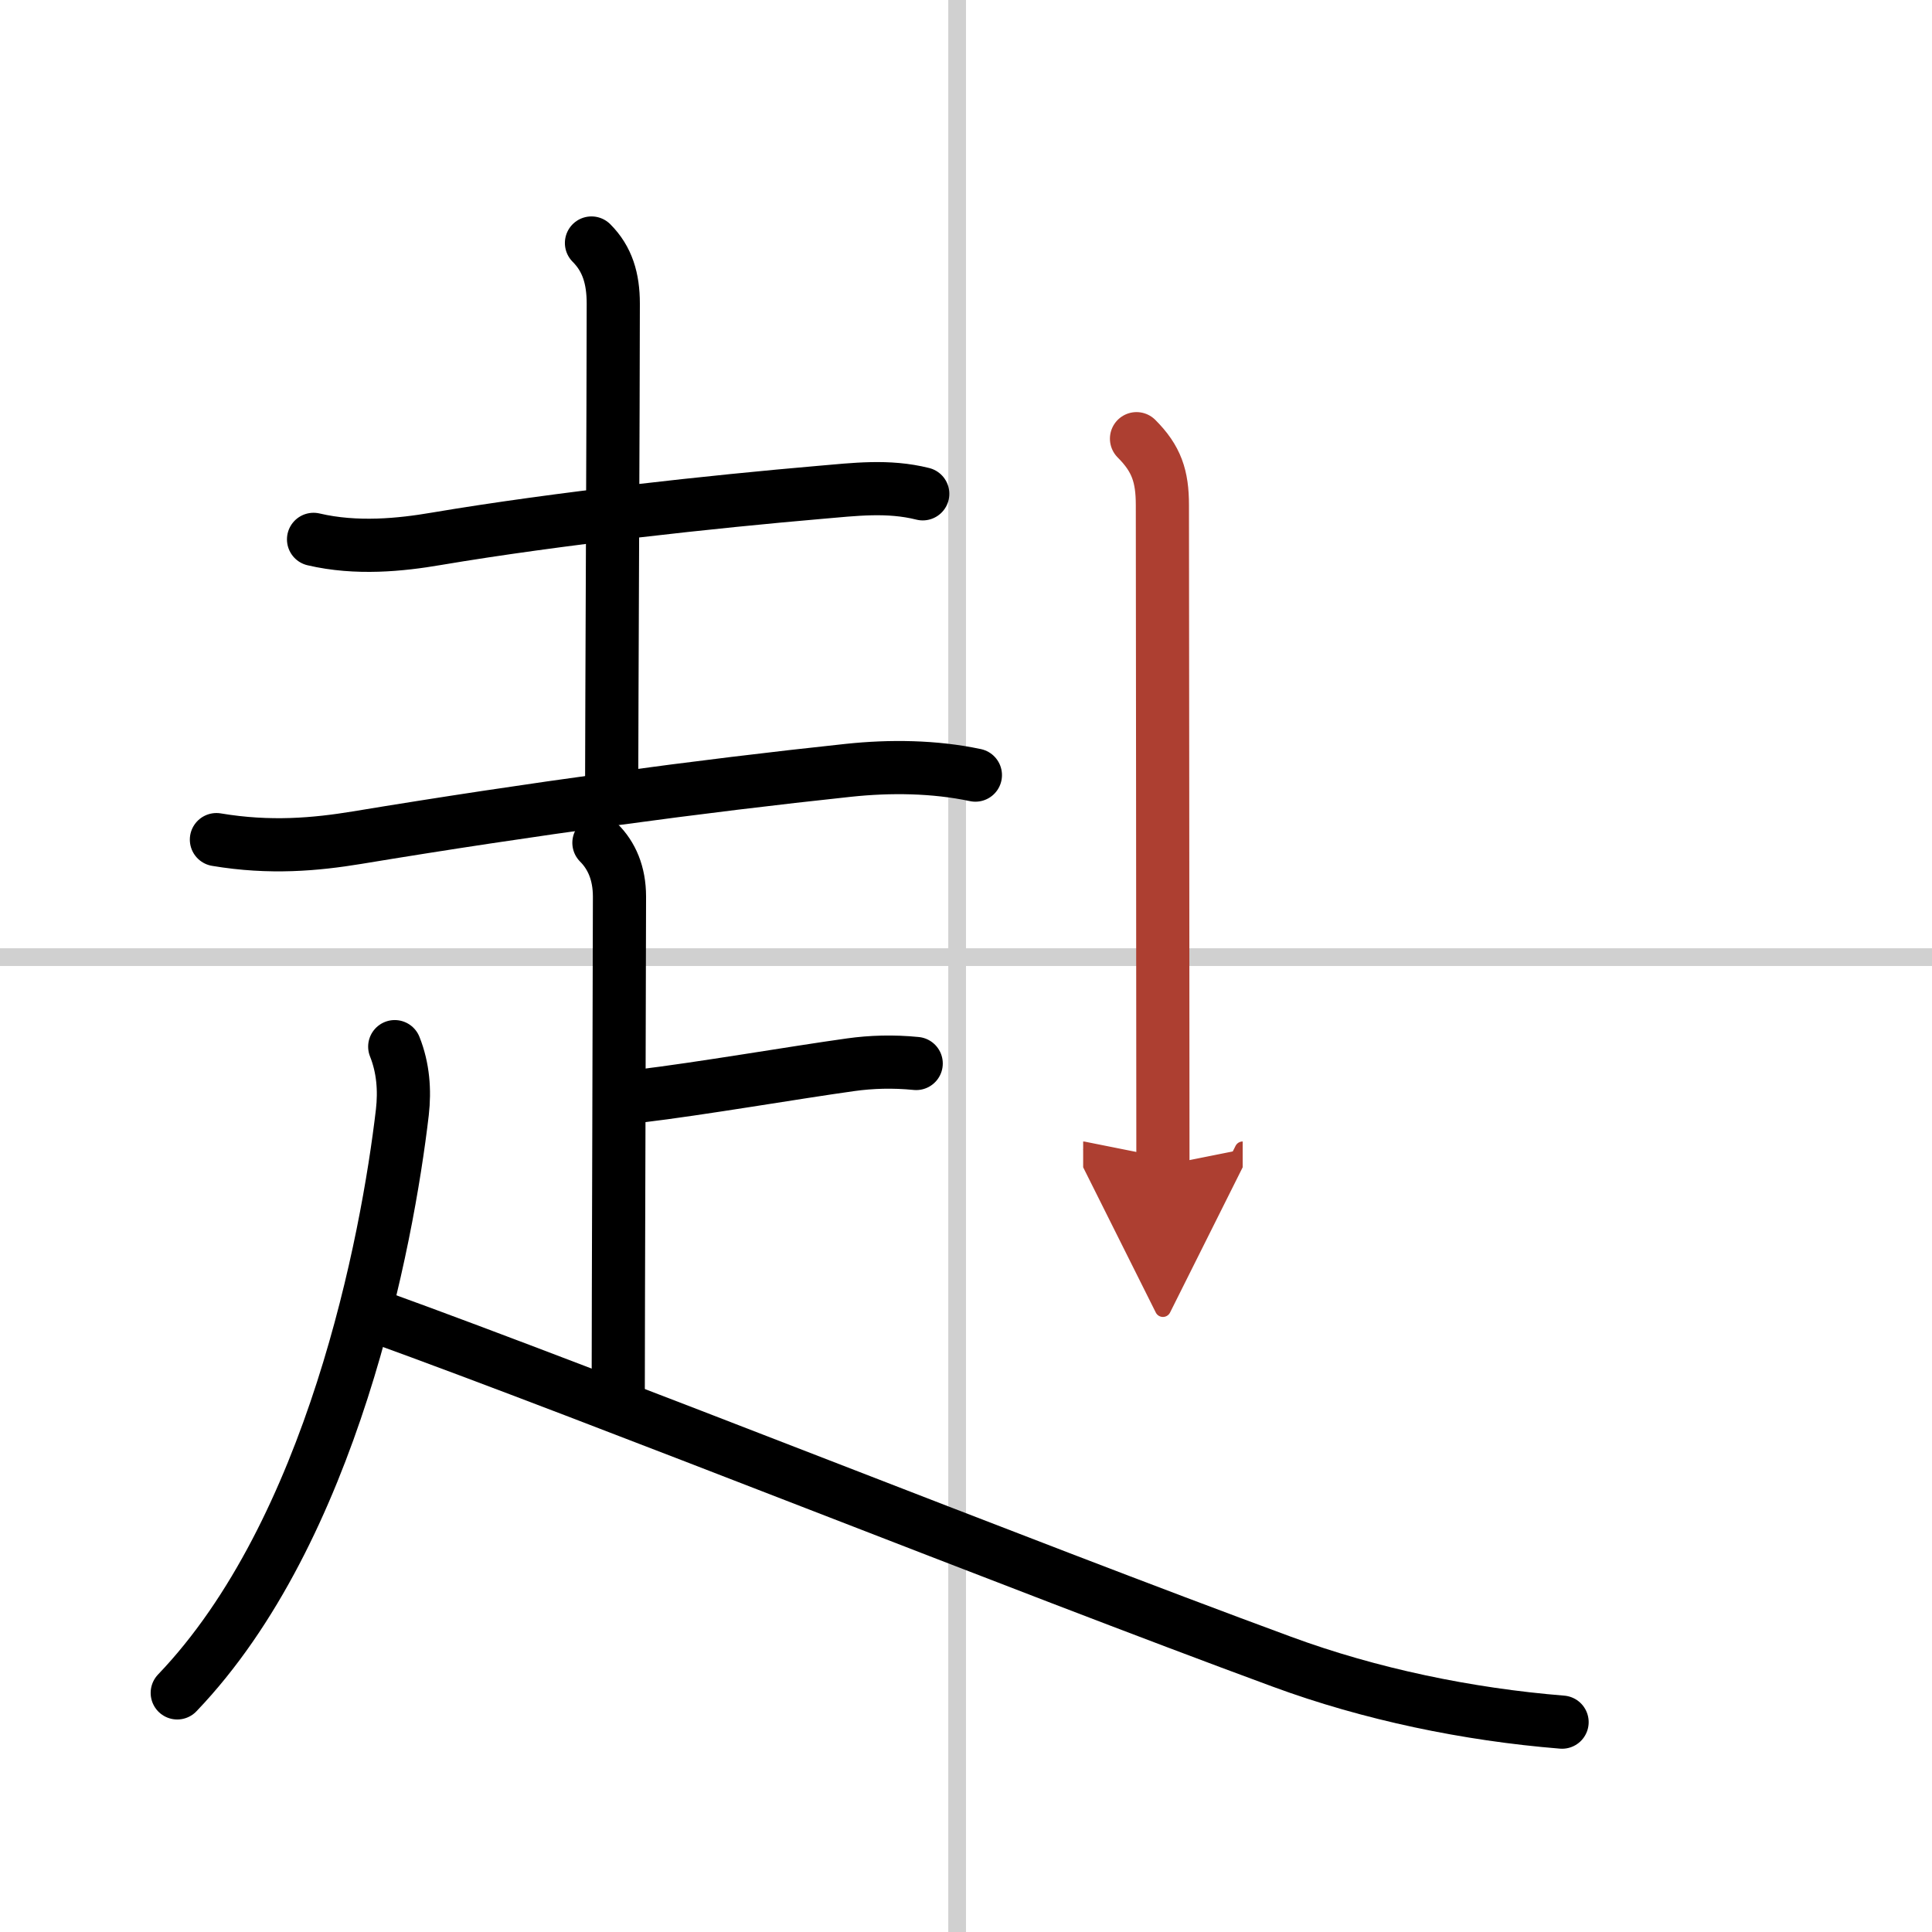
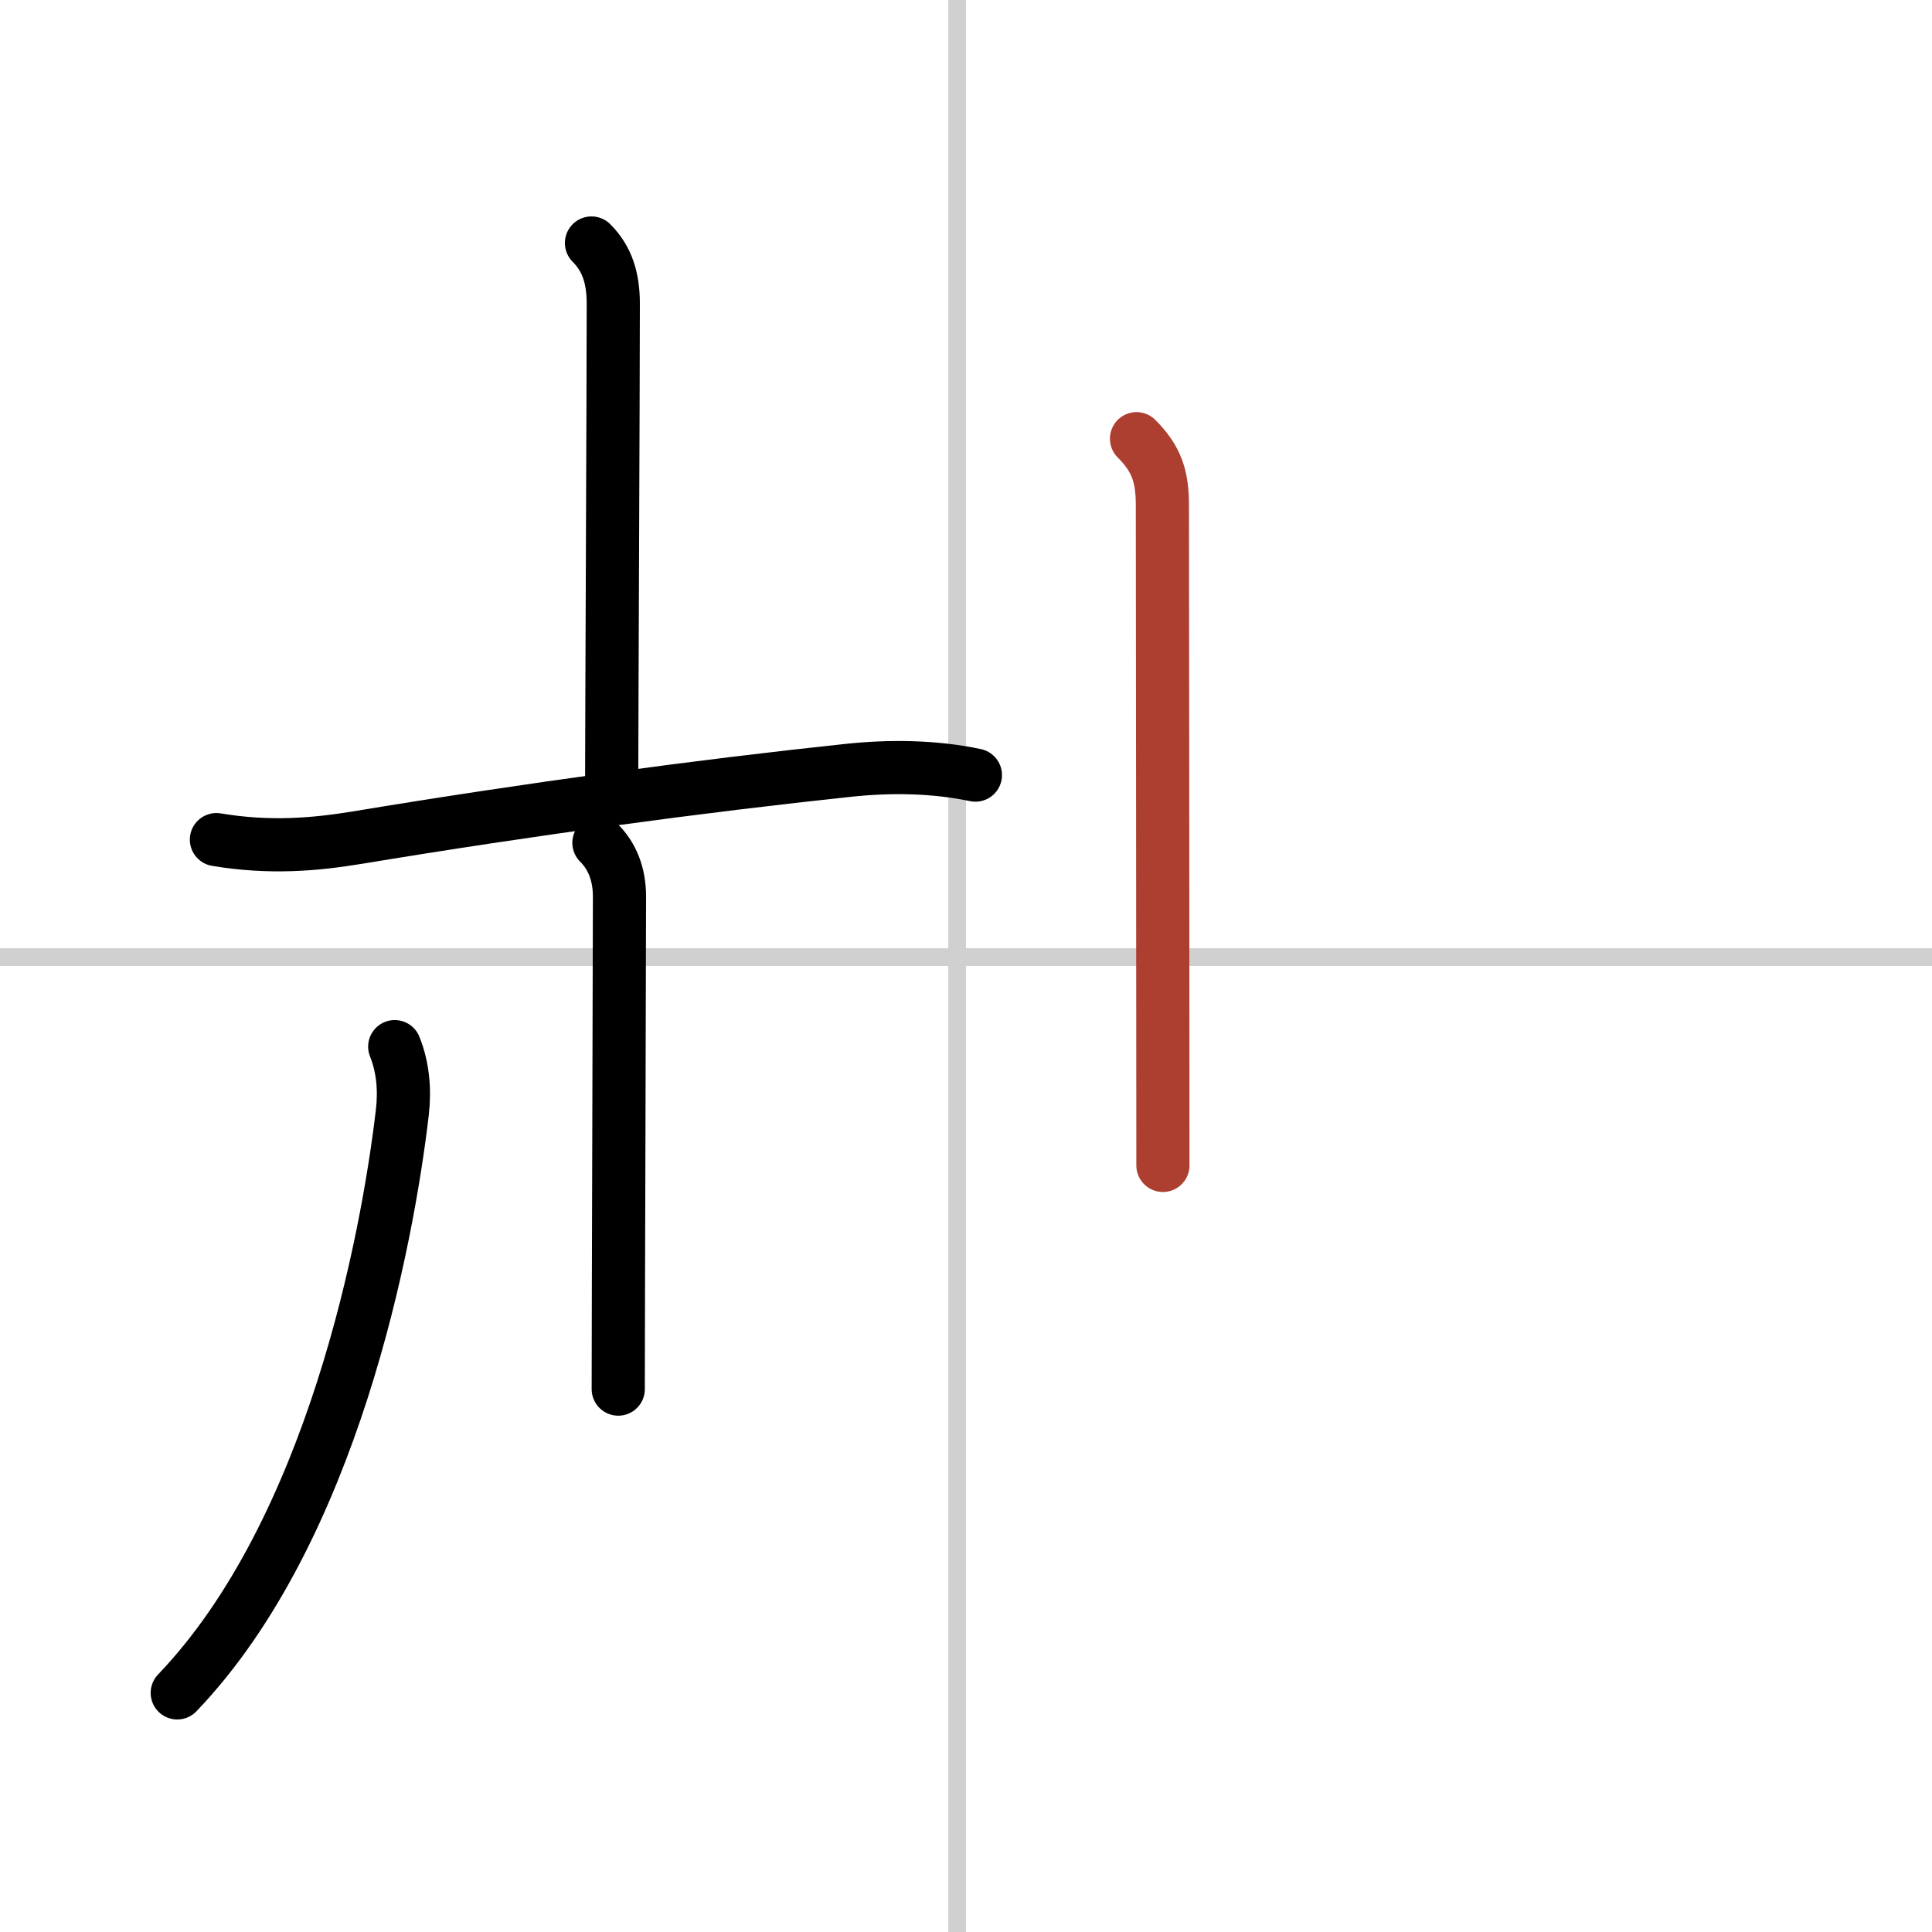
<svg xmlns="http://www.w3.org/2000/svg" width="400" height="400" viewBox="0 0 109 109">
  <defs>
    <marker id="a" markerWidth="4" orient="auto" refX="1" refY="5" viewBox="0 0 10 10">
-       <polyline points="0 0 10 5 0 10 1 5" fill="#ad3f31" stroke="#ad3f31" />
-     </marker>
+       </marker>
  </defs>
  <g fill="none" stroke="#000" stroke-linecap="round" stroke-linejoin="round" stroke-width="3">
-     <rect width="100%" height="100%" fill="#fff" stroke="#fff" />
    <line x1="54" x2="54" y2="109" stroke="#d0d0d0" stroke-width="1" />
    <line x2="109" y1="54" y2="54" stroke="#d0d0d0" stroke-width="1" />
-     <path d="m17.69 30.43c2.43 0.57 4.93 0.31 6.92-0.03 6.93-1.17 15.71-2.11 21.63-2.62 1.98-0.17 3.86-0.41 5.82 0.08" />
    <path d="m33.37 13.71c0.9 0.9 1.23 2.01 1.23 3.42 0 4.74-0.09 24.02-0.09 26.87" />
    <path d="m12.21 47.37c3.04 0.51 5.61 0.27 7.93-0.11 9.85-1.63 19.44-2.92 27.73-3.8 2.36-0.25 4.84-0.22 7.16 0.27" />
    <path d="m33.79 47.55c0.71 0.71 1.16 1.7 1.16 3.04 0 3.28-0.07 23.78-0.07 27.78" />
-     <path d="m36.07 61.84c3.44-0.41 8.7-1.32 11.93-1.77 1.15-0.16 2.38-0.2 3.69-0.07" />
    <path d="m22.27 59.05c0.48 1.2 0.57 2.47 0.43 3.7-0.85 7.27-3.95 23.62-12.7 32.76" />
-     <path d="M21.17,74.24C34,78.88,57.38,88.25,72.32,93.75c4.99,1.84,10.49,2.98,15.81,3.41" />
    <path d="m64.12 24.75c1.13 1.13 1.46 2.12 1.46 3.75 0 1.02 0.03 28.38 0.03 37.25" marker-end="url(#a)" stroke="#ad3f31" />
  </g>
</svg>